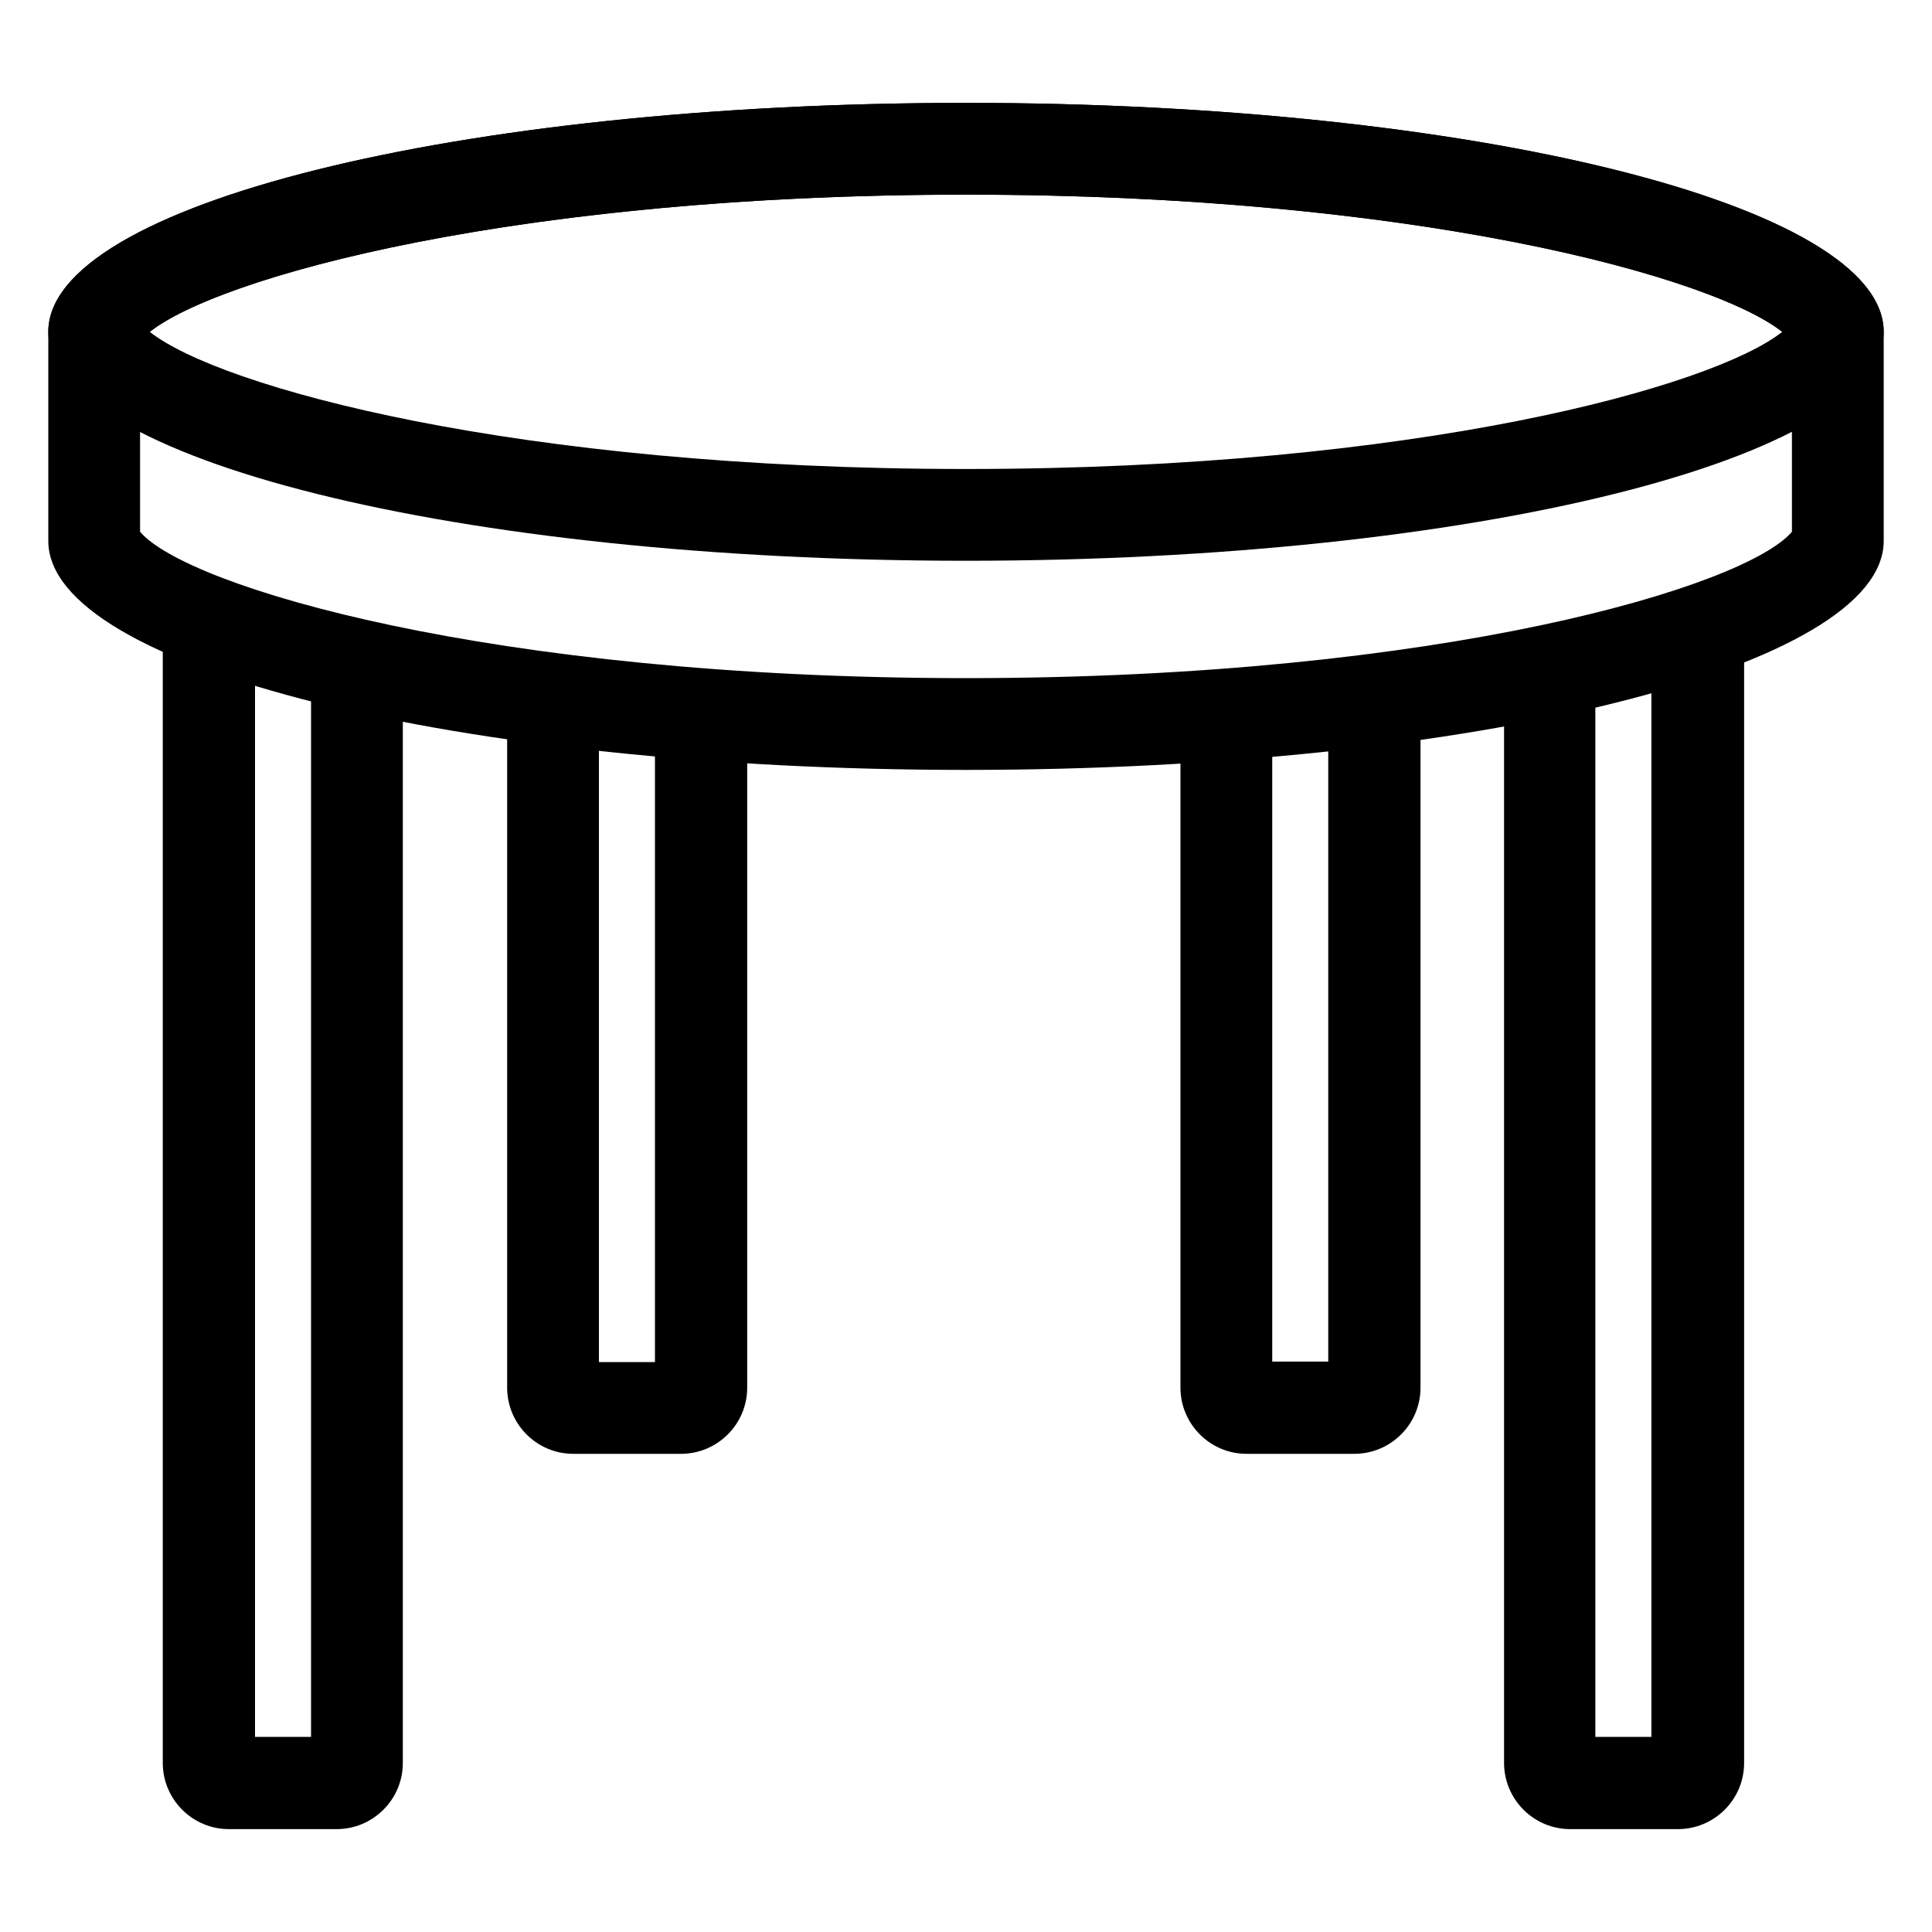
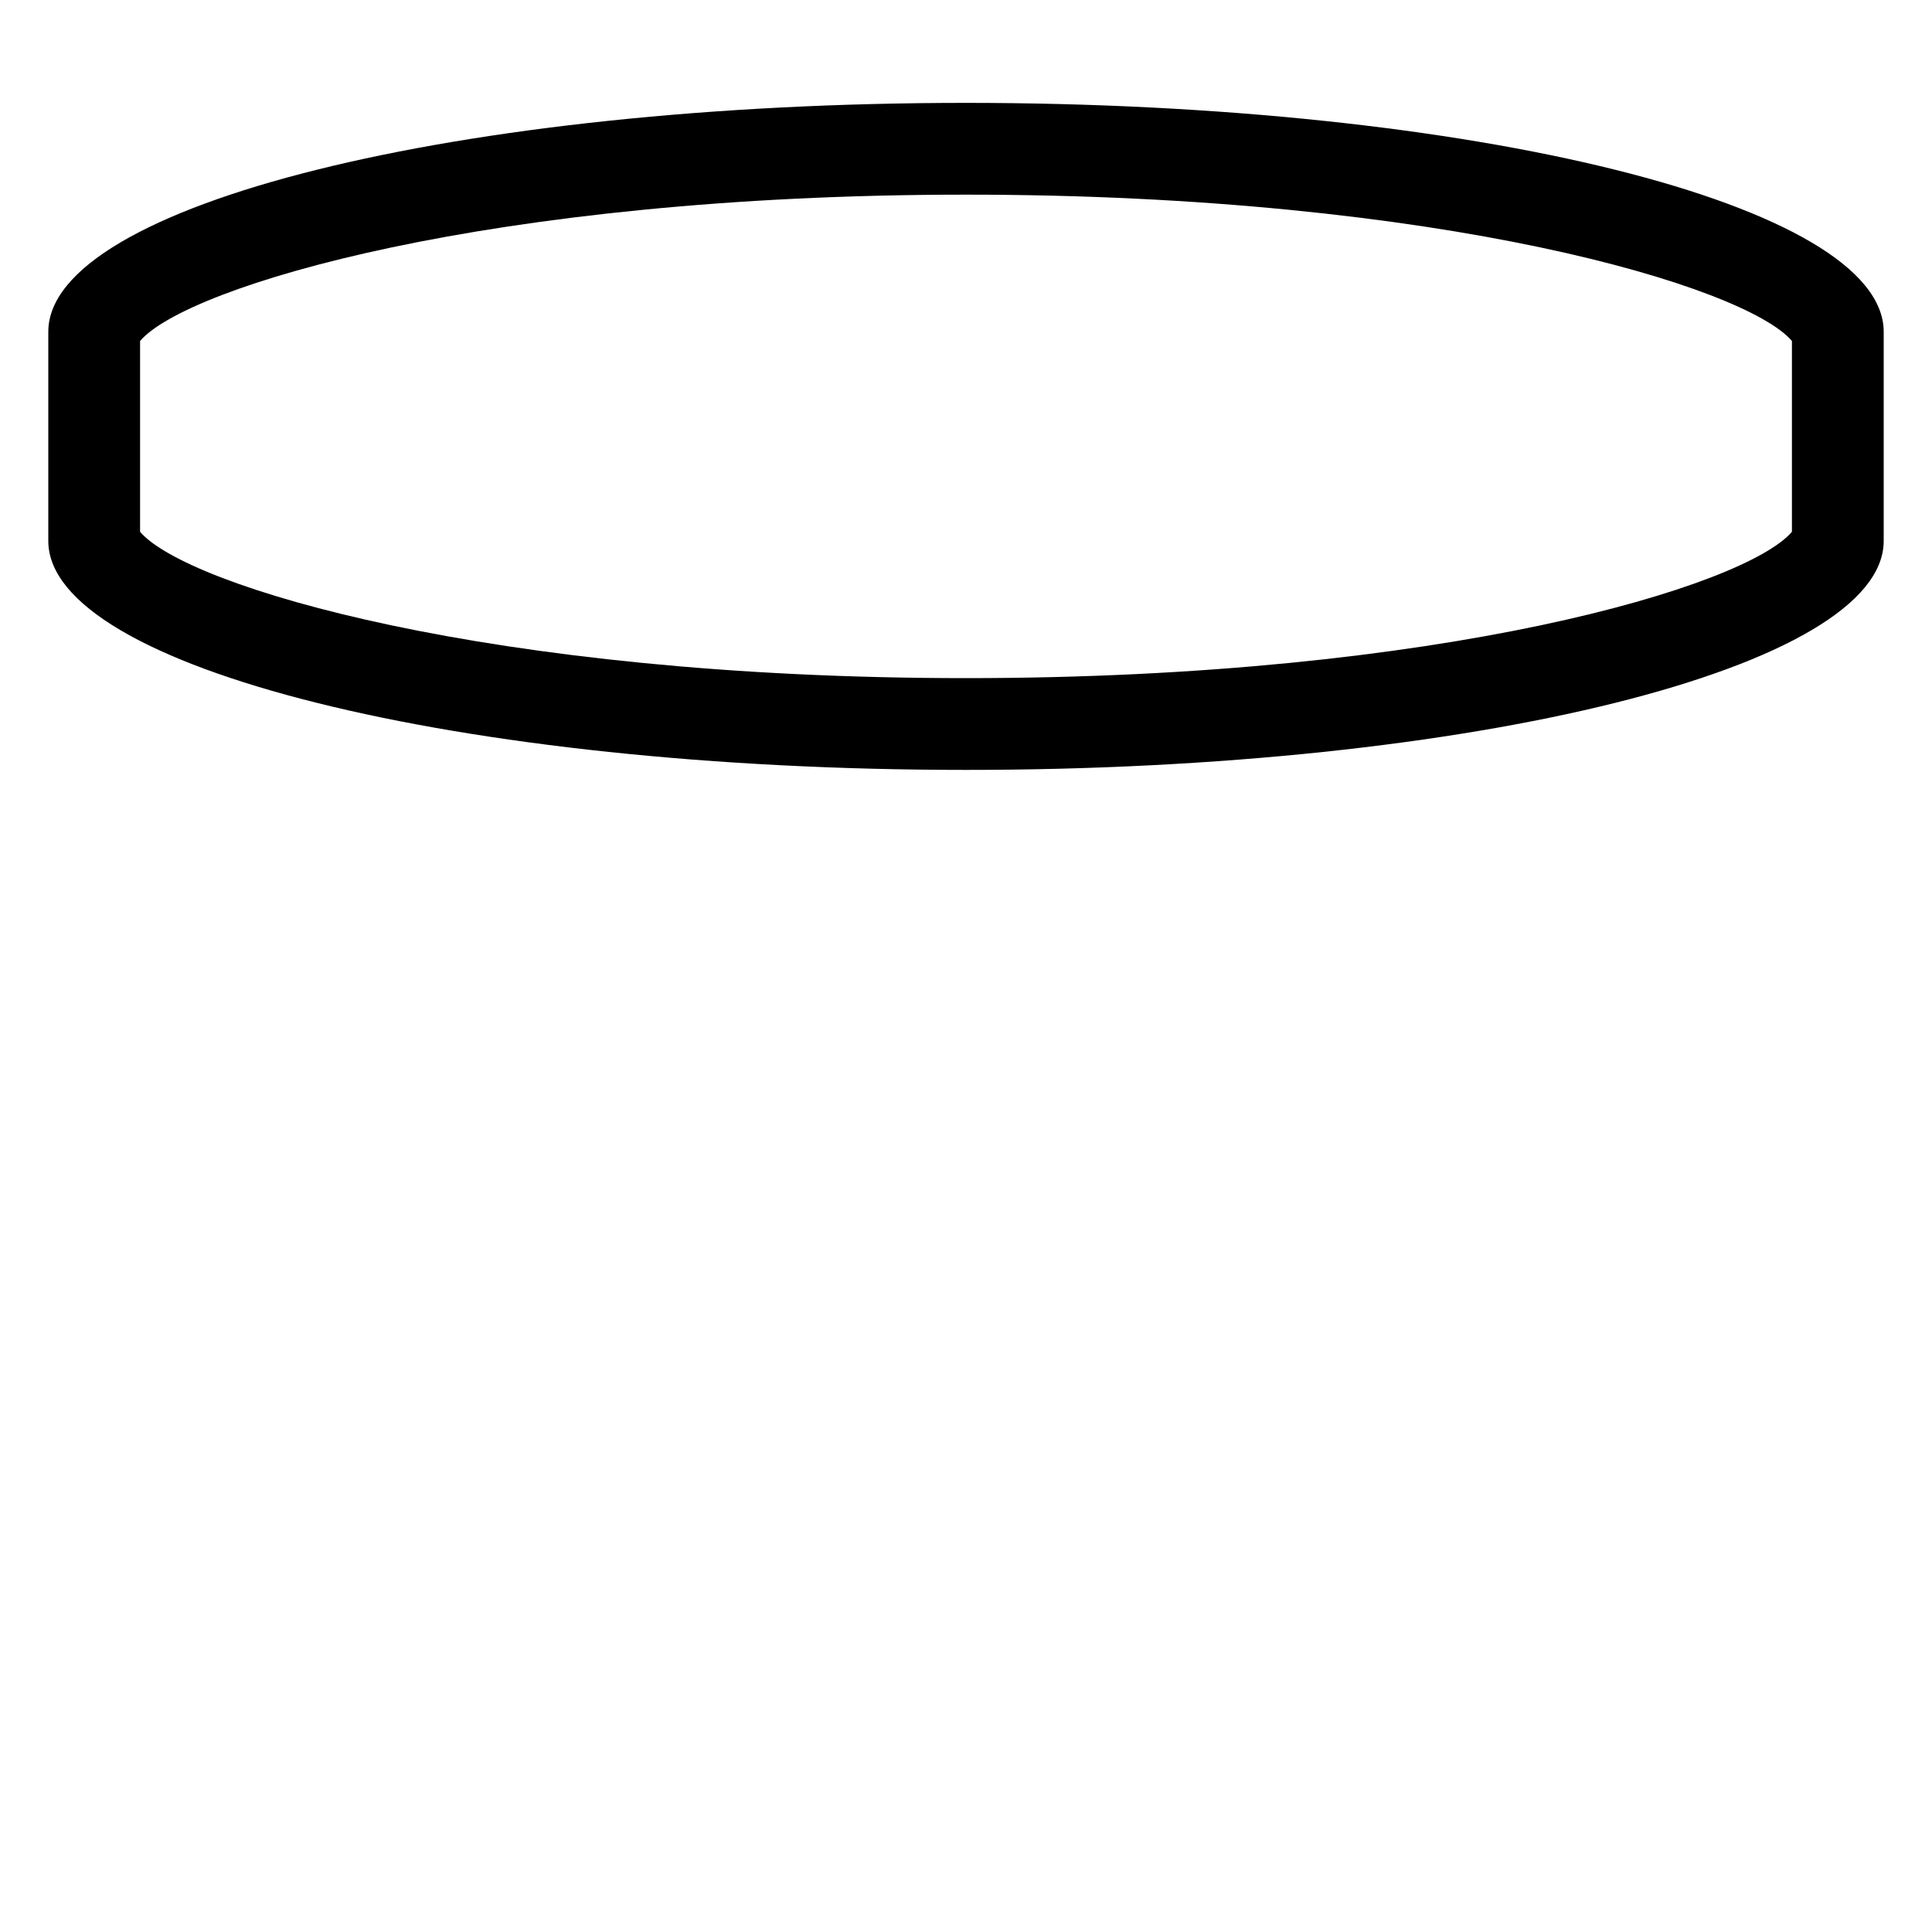
<svg xmlns="http://www.w3.org/2000/svg" xml:space="preserve" viewBox="0 0 40 40" width="40" height="40">
  <path d="M20 4.03c9.86 0 16.14 1.9 17.1 3.03v3.95c-.96 1.13-7.24 3.03-17.1 3.03s-16.14-1.9-17.1-3.03V7.06c.96-1.13 7.24-3.03 17.1-3.03m0-1.9C9.5 2.13 1 4.24 1 6.87v4.33c0 2.62 8.5 4.74 19 4.74s19-2.12 19-4.74V6.87c0-2.63-8.5-4.74-19-4.74z" />
-   <path d="M20 4.03c9.33 0 15.46 1.7 16.9 2.84-1.44 1.14-7.57 2.84-16.9 2.84S4.54 8.01 3.1 6.87C4.54 5.73 10.67 4.03 20 4.03m0-1.9C9.5 2.13 1 4.24 1 6.87s8.5 4.74 19 4.74 19-2.12 19-4.74-8.5-4.74-19-4.74zM5.85 13.66l-2.27-.99c-.13.21-.21.46-.21.72V36.5c0 .75.61 1.37 1.37 1.37h2.23c.75 0 1.37-.61 1.37-1.37V14.07l-2.49-.41zm.58 22.3H5.28V13.92h1.16v22.04zm7.13-21.13V28.2H12.4V14.73l-1.9-.31v14.31c0 .75.61 1.37 1.37 1.37h2.23c.75 0 1.37-.61 1.37-1.37v-13.9h-1.91zm13.94-.3v13.66h-1.16V14.72l-.64.1h-1.26v13.91c0 .75.61 1.37 1.37 1.37h2.23c.75 0 1.37-.61 1.37-1.37V14.22l-1.91.31zm5.27-.87-1.63.27V36.5c0 .75.61 1.37 1.37 1.37h2.23c.75 0 1.37-.61 1.37-1.37V13.4c0-.32-.11-.61-.3-.85-.01 0-3.04 1.11-3.04 1.11zm1.42 22.3h-1.16V13.92h1.16v22.04z" />
</svg>